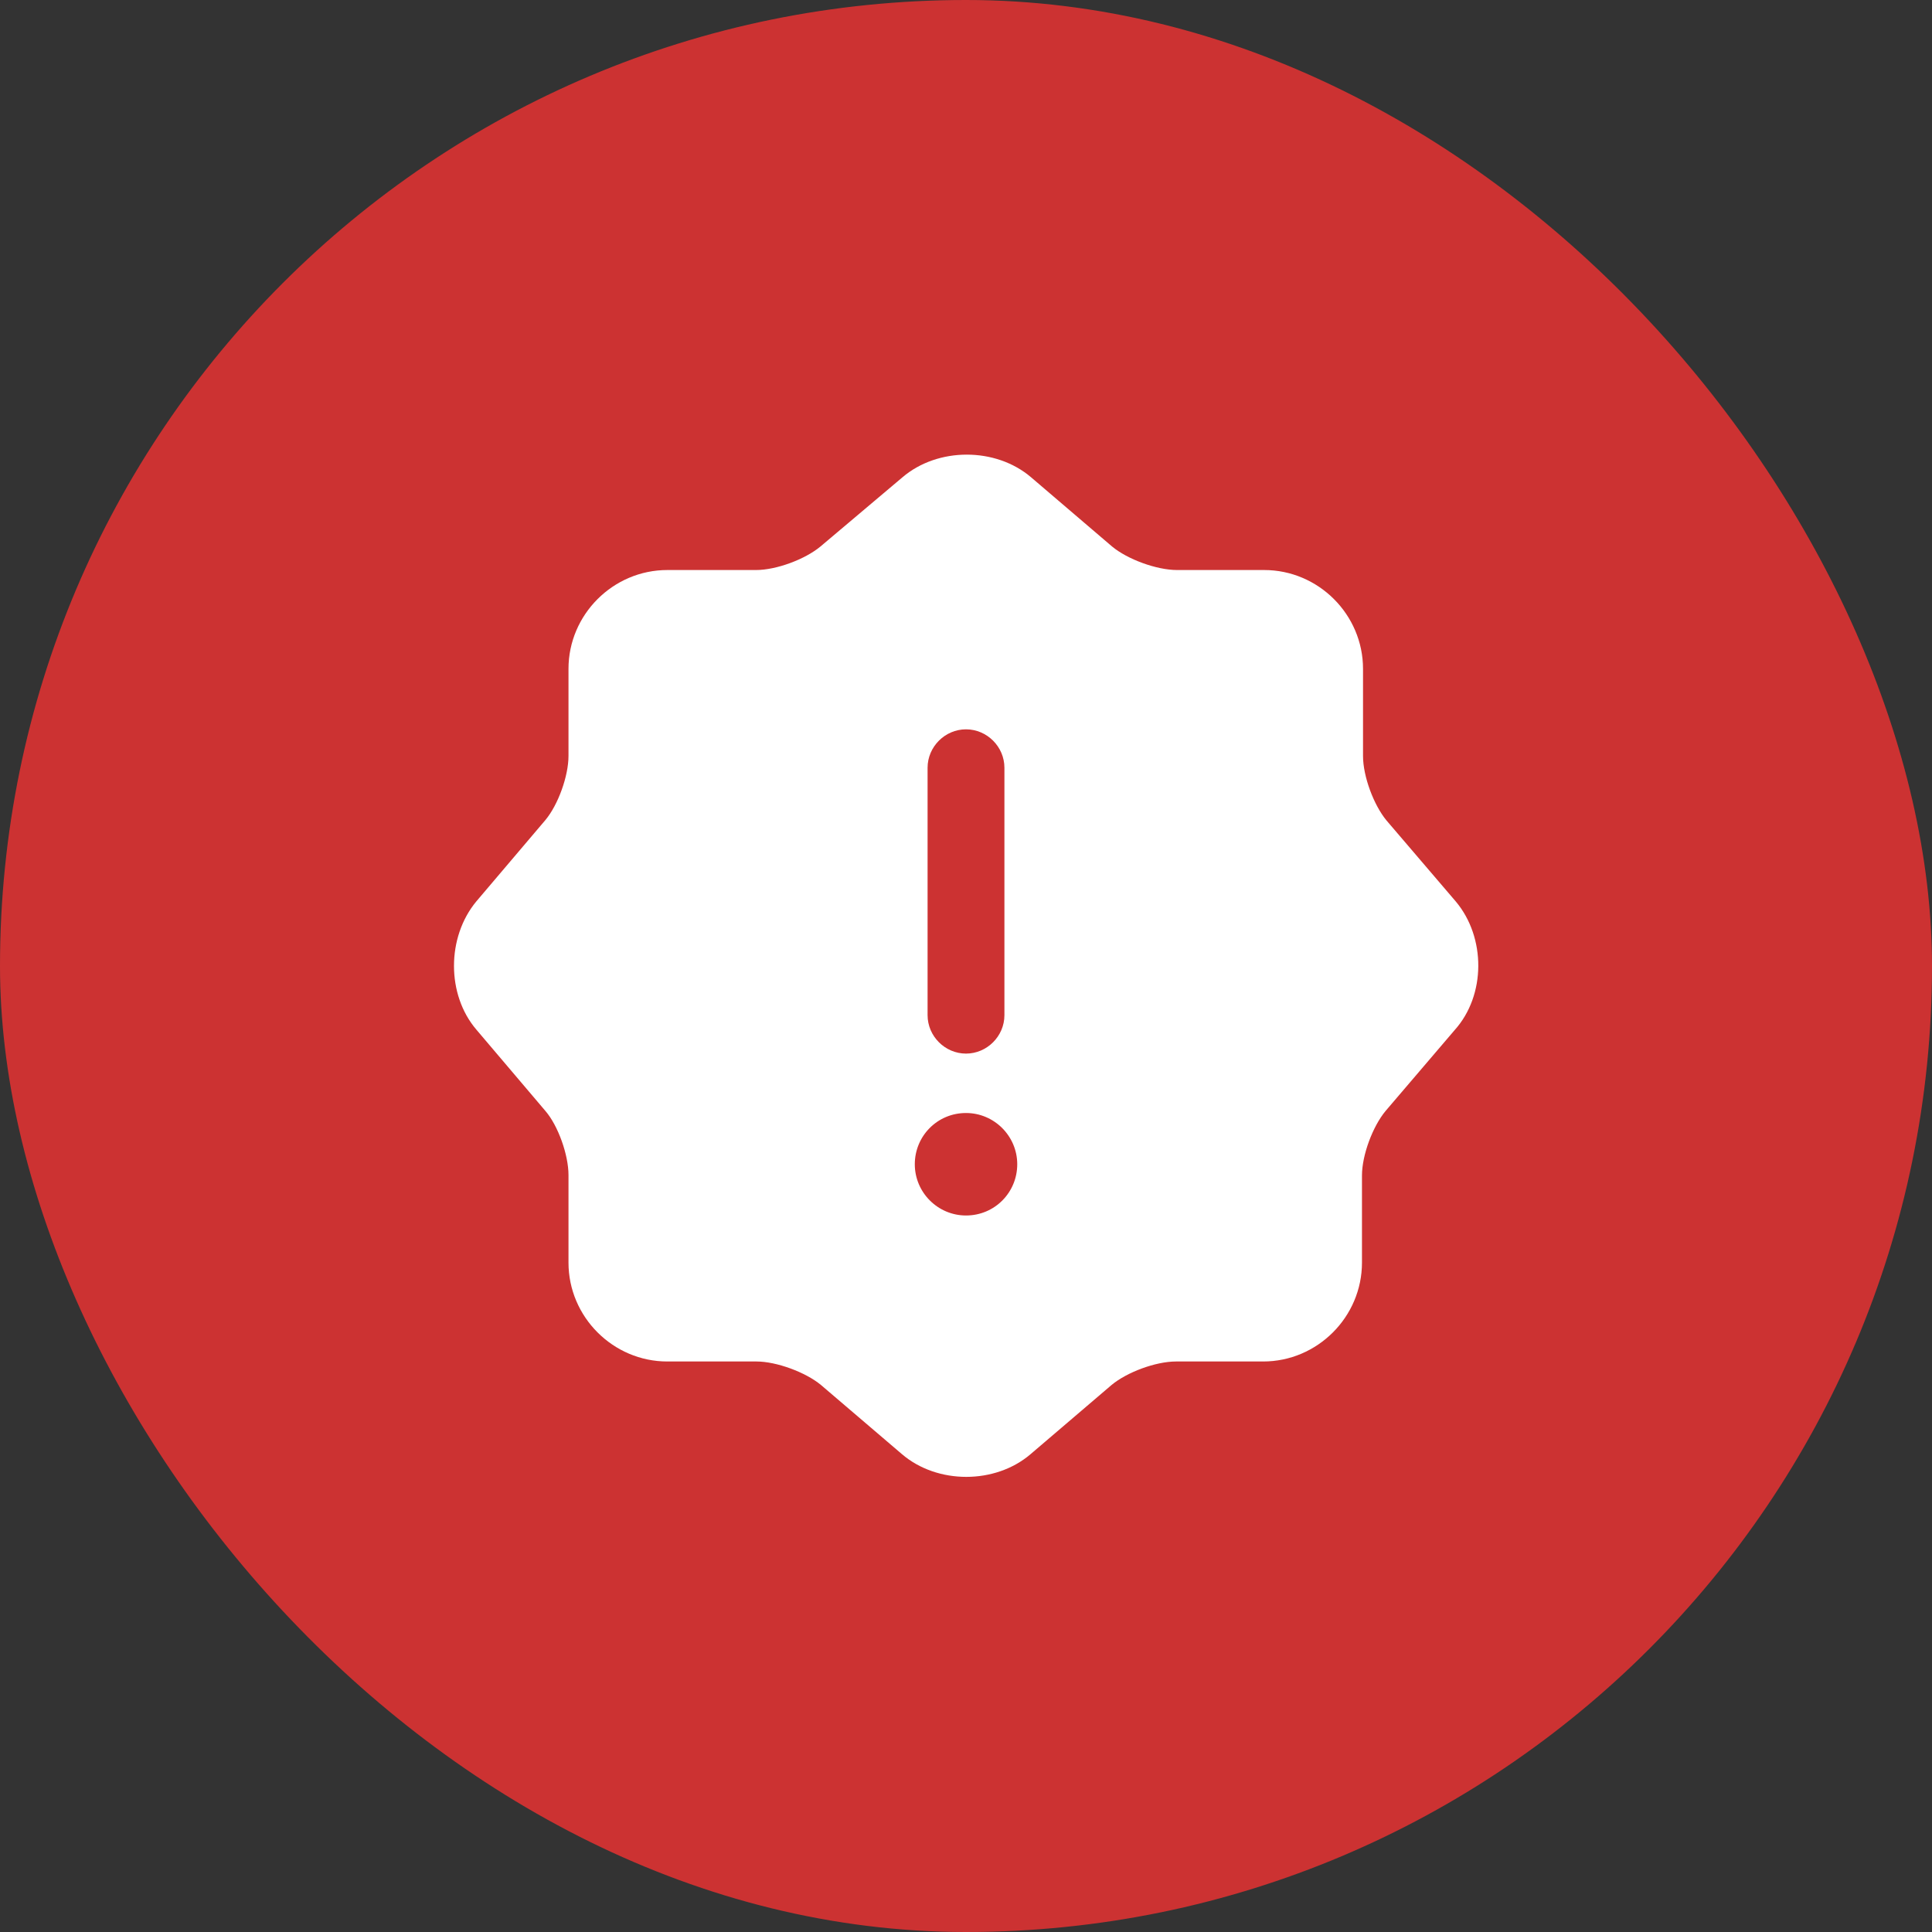
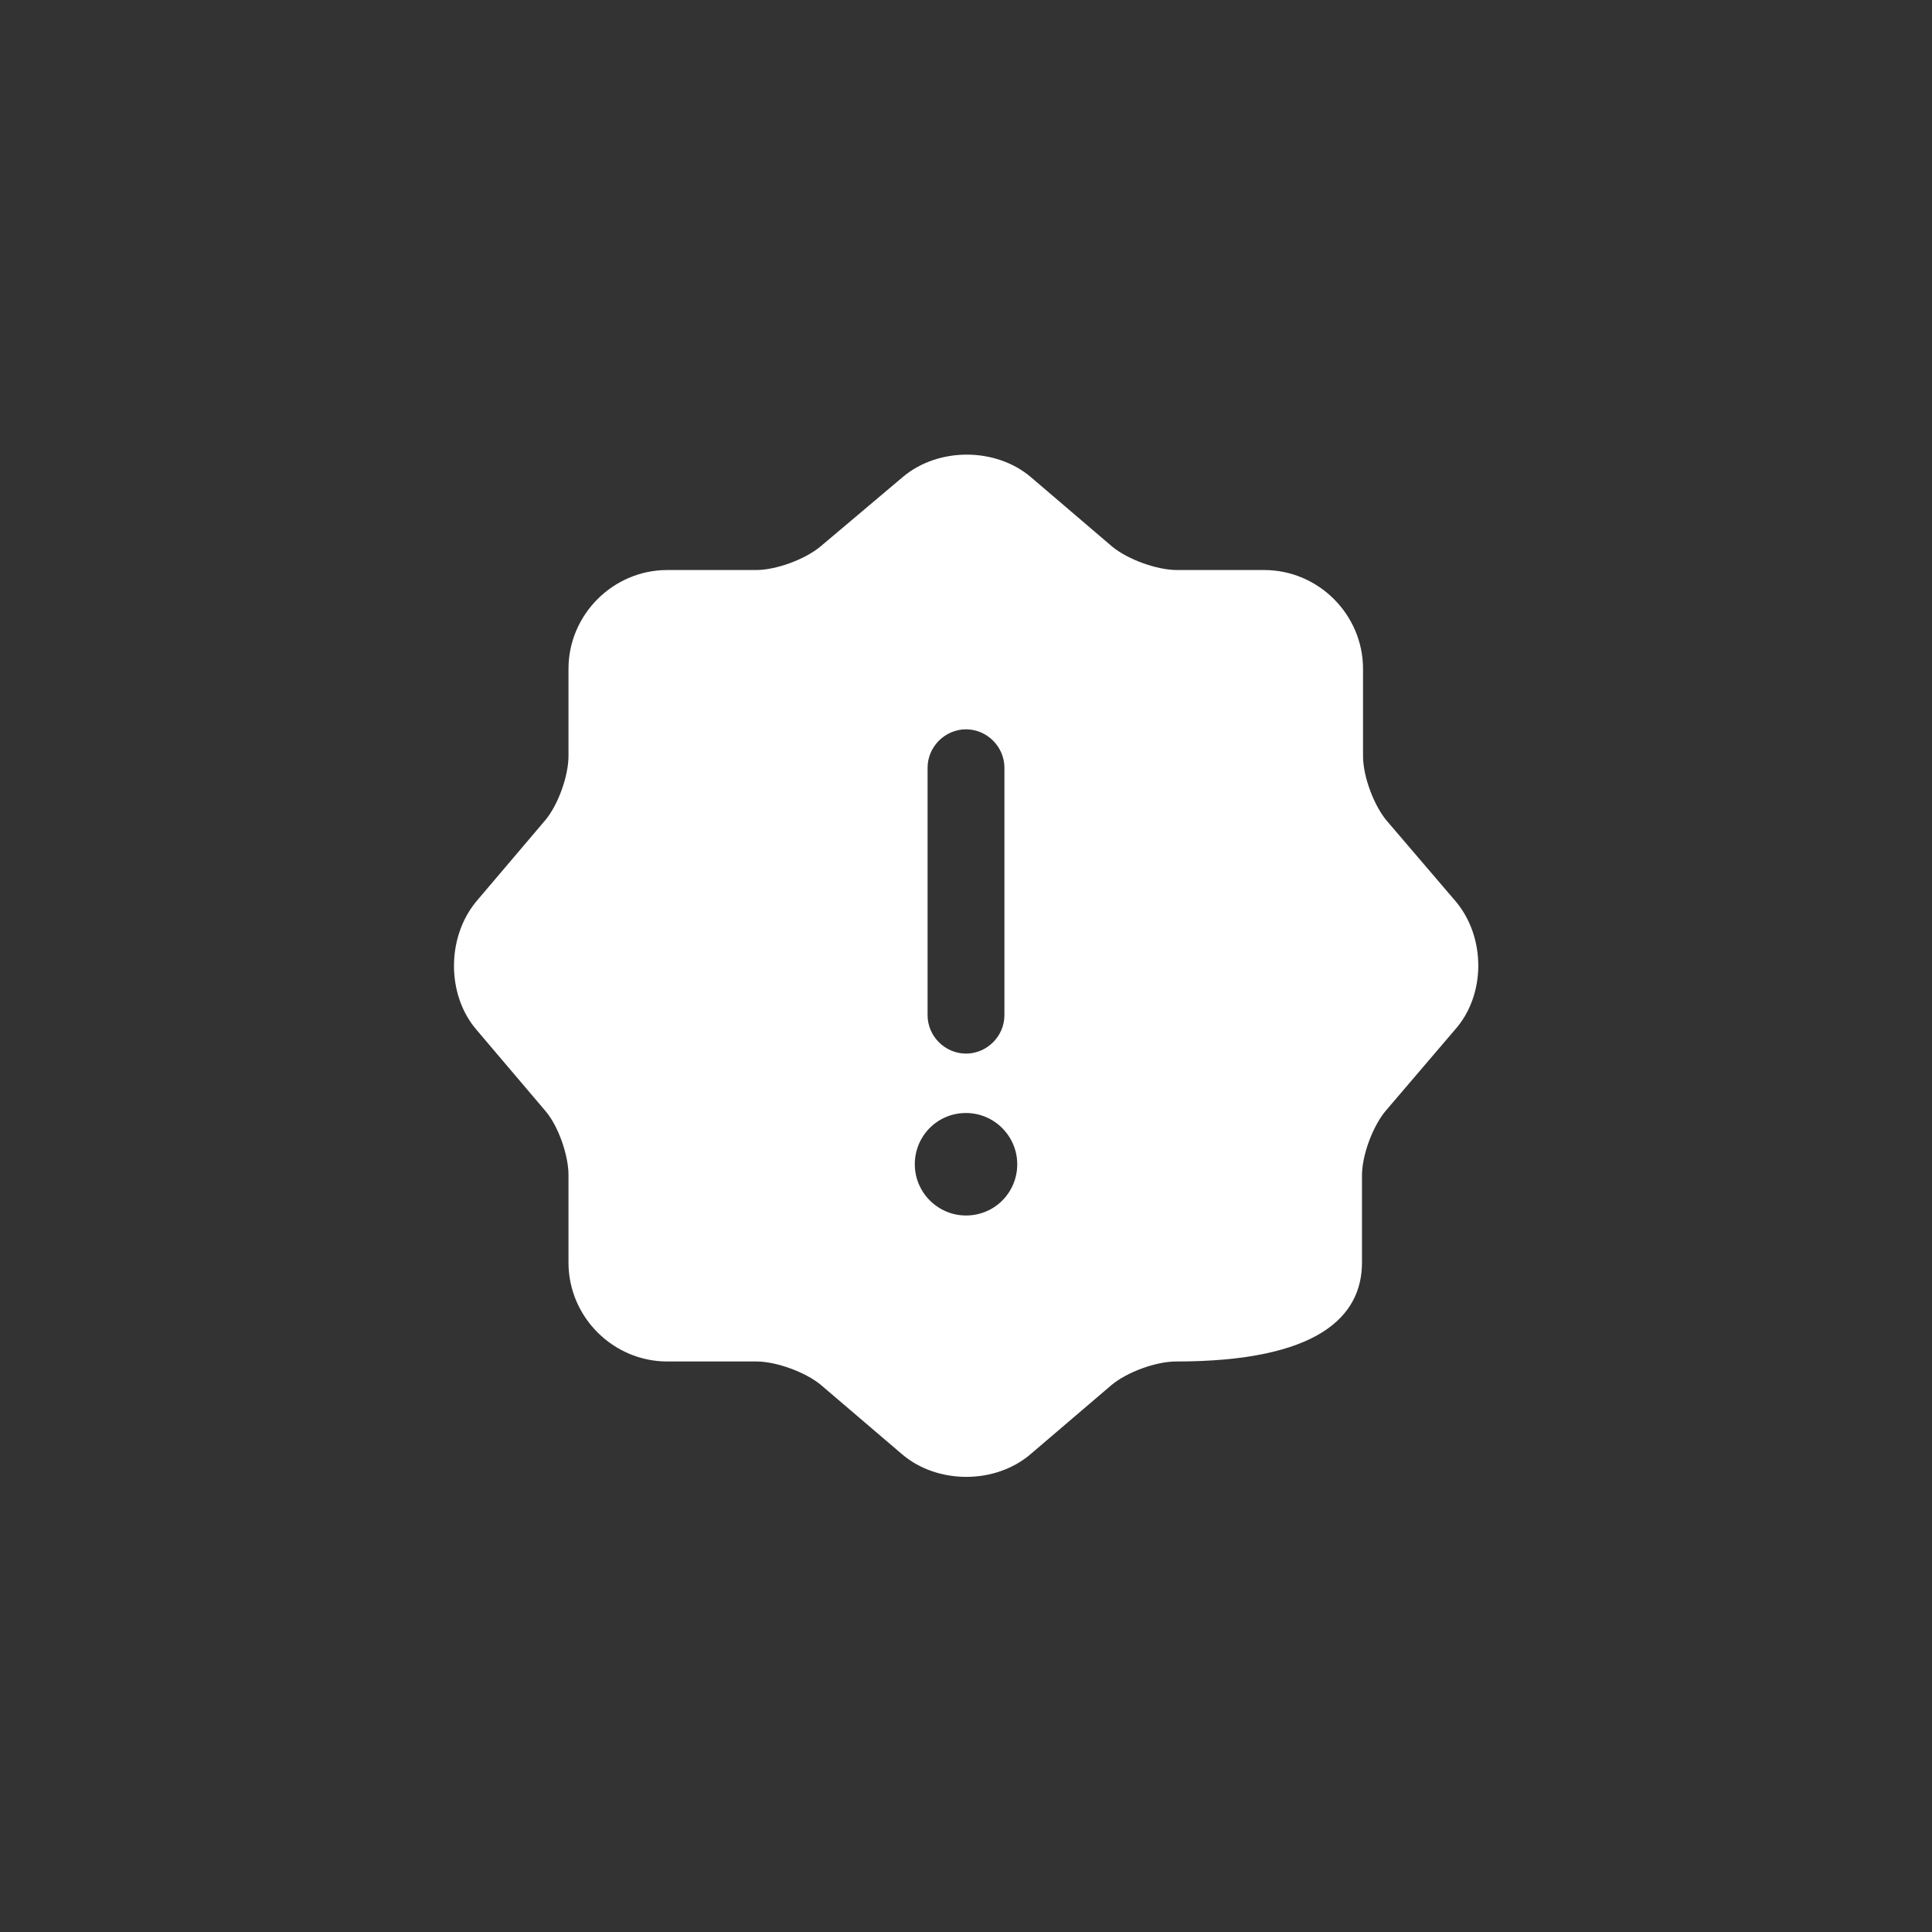
<svg xmlns="http://www.w3.org/2000/svg" width="44" height="44" viewBox="0 0 44 44" fill="none">
  <rect x="0" y="0" width="44" height="44" fill="#333333" stroke="none" />
-   <rect width="44" height="44" rx="22" fill="#CC3232" />
-   <path d="M33.154 20.53L31.578 18.687C31.287 18.337 31.042 17.683 31.042 17.217V15.233C31.042 13.997 30.027 12.982 28.79 12.982H26.807C26.34 12.982 25.675 12.737 25.325 12.445L23.482 10.87C22.677 10.182 21.358 10.182 20.553 10.87L18.687 12.445C18.337 12.737 17.683 12.982 17.217 12.982H15.198C13.962 12.982 12.947 13.997 12.947 15.233V17.217C12.947 17.672 12.713 18.325 12.422 18.675L10.847 20.53C10.17 21.347 10.17 22.653 10.847 23.447L12.422 25.302C12.713 25.64 12.947 26.305 12.947 26.76V28.755C12.947 29.992 13.962 31.007 15.198 31.007H17.229C17.683 31.007 18.349 31.252 18.698 31.543L20.542 33.118C21.347 33.807 22.665 33.807 23.47 33.118L25.314 31.543C25.663 31.252 26.317 31.007 26.784 31.007H28.767C30.003 31.007 31.018 29.992 31.018 28.755V26.772C31.018 26.305 31.264 25.652 31.555 25.302L33.13 23.458C33.842 22.665 33.842 21.347 33.154 20.53ZM21.125 17.485C21.125 17.007 21.522 16.61 22 16.61C22.479 16.61 22.875 17.007 22.875 17.485V23.12C22.875 23.598 22.479 23.995 22 23.995C21.522 23.995 21.125 23.598 21.125 23.12V17.485ZM22 27.682C21.358 27.682 20.834 27.157 20.834 26.515C20.834 25.873 21.347 25.348 22 25.348C22.642 25.348 23.167 25.873 23.167 26.515C23.167 27.157 22.654 27.682 22 27.682Z" fill="white" />
+   <path d="M33.154 20.53L31.578 18.687C31.287 18.337 31.042 17.683 31.042 17.217V15.233C31.042 13.997 30.027 12.982 28.79 12.982H26.807C26.34 12.982 25.675 12.737 25.325 12.445L23.482 10.87C22.677 10.182 21.358 10.182 20.553 10.87L18.687 12.445C18.337 12.737 17.683 12.982 17.217 12.982H15.198C13.962 12.982 12.947 13.997 12.947 15.233V17.217C12.947 17.672 12.713 18.325 12.422 18.675L10.847 20.53C10.17 21.347 10.17 22.653 10.847 23.447L12.422 25.302C12.713 25.64 12.947 26.305 12.947 26.76V28.755C12.947 29.992 13.962 31.007 15.198 31.007H17.229C17.683 31.007 18.349 31.252 18.698 31.543L20.542 33.118C21.347 33.807 22.665 33.807 23.47 33.118L25.314 31.543C25.663 31.252 26.317 31.007 26.784 31.007C30.003 31.007 31.018 29.992 31.018 28.755V26.772C31.018 26.305 31.264 25.652 31.555 25.302L33.13 23.458C33.842 22.665 33.842 21.347 33.154 20.53ZM21.125 17.485C21.125 17.007 21.522 16.61 22 16.61C22.479 16.61 22.875 17.007 22.875 17.485V23.12C22.875 23.598 22.479 23.995 22 23.995C21.522 23.995 21.125 23.598 21.125 23.12V17.485ZM22 27.682C21.358 27.682 20.834 27.157 20.834 26.515C20.834 25.873 21.347 25.348 22 25.348C22.642 25.348 23.167 25.873 23.167 26.515C23.167 27.157 22.654 27.682 22 27.682Z" fill="white" />
</svg>